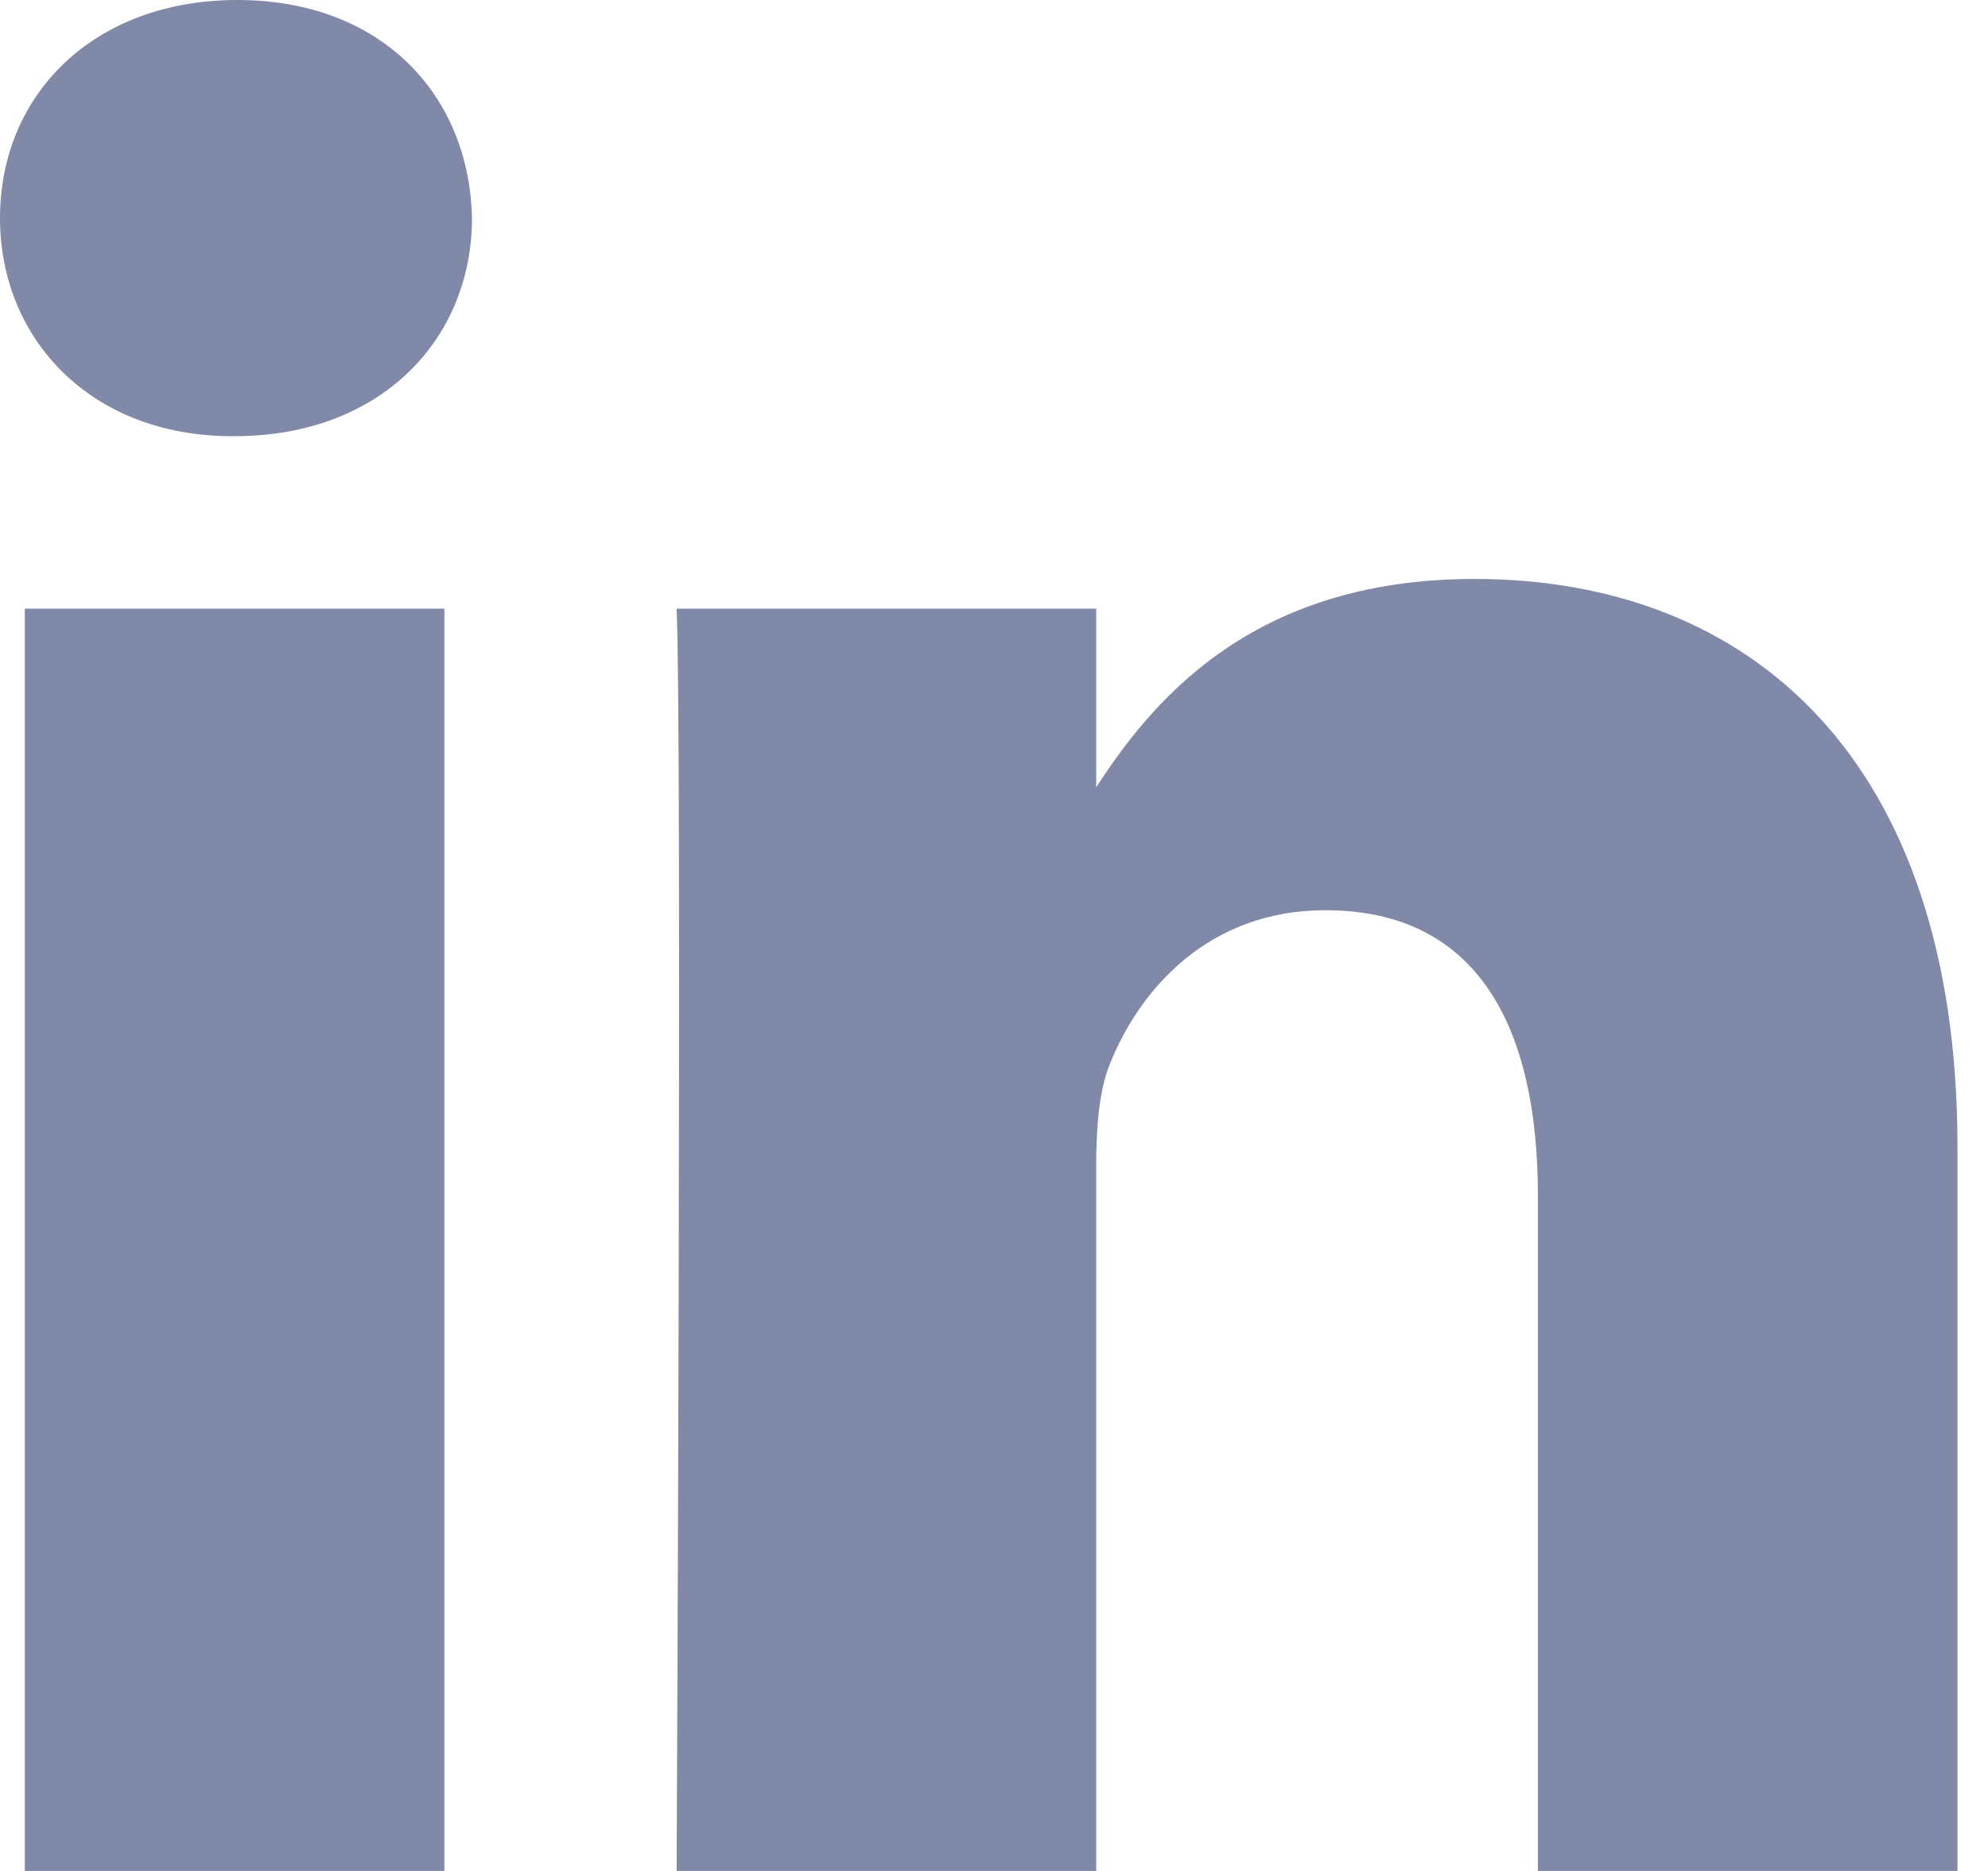
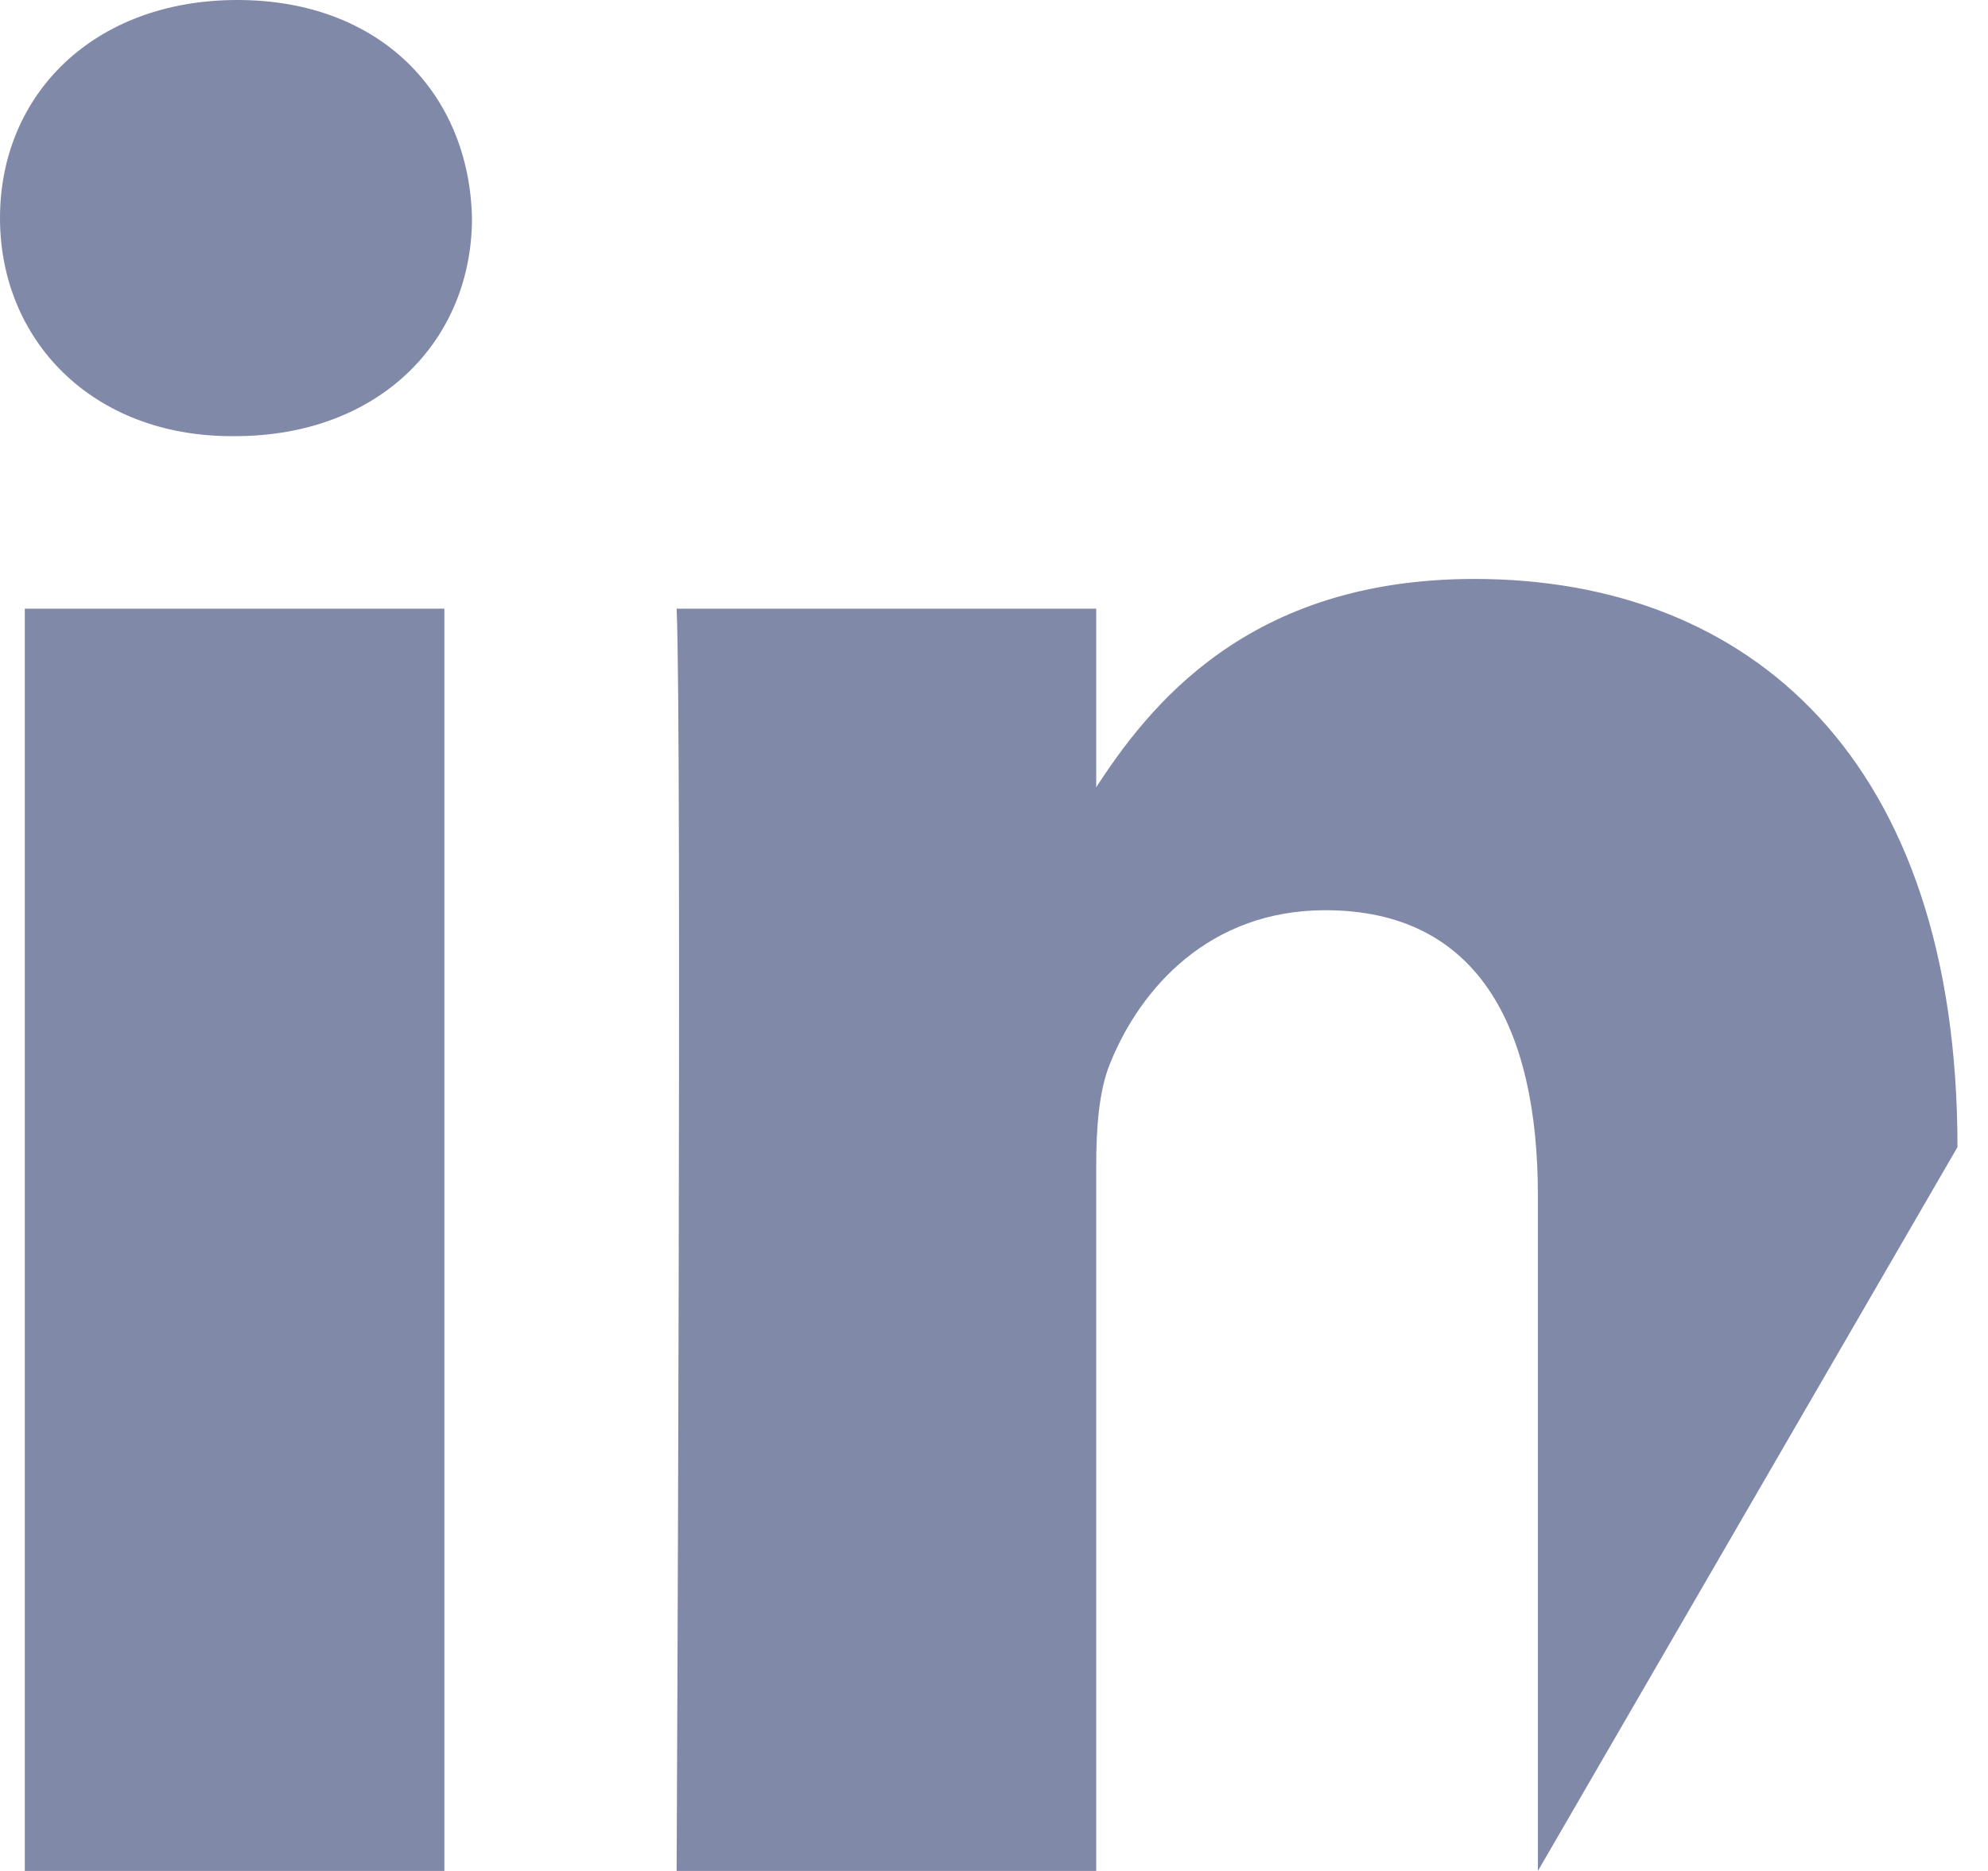
<svg xmlns="http://www.w3.org/2000/svg" width="17px" height="16px" viewBox="0 0 17 16" version="1.1">
  <title>Shape</title>
  <desc>Created with Sketch.</desc>
  <defs />
  <g id="Symbols" stroke="none" stroke-width="1" fill="none" fill-rule="evenodd">
    <g id="Footer/2" transform="translate(-1268, -125)" fill="#8189A9" fill-rule="nonzero">
      <g id="Group">
        <g id="2" transform="translate(96, 125)">
-           <path d="M1175.8,16 L1175.8,5.205 L1172.212,5.205 L1172.212,16 L1175.8,16 Z M1174.006,3.73 C1175.257,3.73 1176.036,2.901 1176.036,1.865 C1176.013,0.806 1175.257,0 1174.03,0 C1172.803,0 1172,0.806 1172,1.865 C1172,2.901 1172.779,3.73 1173.983,3.73 L1174.006,3.73 L1174.006,3.73 Z M1177.786,16 L1181.374,16 L1181.374,9.971 C1181.374,9.649 1181.397,9.327 1181.492,9.096 C1181.751,8.451 1182.342,7.784 1183.333,7.784 C1184.631,7.784 1185.151,8.774 1185.151,10.225 L1185.151,16 L1188.739,16 L1188.739,9.81 C1188.739,6.494 1186.968,4.951 1184.608,4.951 C1182.672,4.951 1181.822,6.033 1181.35,6.77 L1181.374,6.77 L1181.374,5.205 L1177.786,5.205 C1177.833,6.218 1177.786,16 1177.786,16 L1177.786,16 Z" id="Shape" />
+           <path d="M1175.8,16 L1175.8,5.205 L1172.212,5.205 L1172.212,16 L1175.8,16 Z M1174.006,3.73 C1175.257,3.73 1176.036,2.901 1176.036,1.865 C1176.013,0.806 1175.257,0 1174.03,0 C1172.803,0 1172,0.806 1172,1.865 C1172,2.901 1172.779,3.73 1173.983,3.73 L1174.006,3.73 L1174.006,3.73 Z M1177.786,16 L1181.374,16 L1181.374,9.971 C1181.374,9.649 1181.397,9.327 1181.492,9.096 C1181.751,8.451 1182.342,7.784 1183.333,7.784 C1184.631,7.784 1185.151,8.774 1185.151,10.225 L1185.151,16 L1188.739,9.81 C1188.739,6.494 1186.968,4.951 1184.608,4.951 C1182.672,4.951 1181.822,6.033 1181.35,6.77 L1181.374,6.77 L1181.374,5.205 L1177.786,5.205 C1177.833,6.218 1177.786,16 1177.786,16 L1177.786,16 Z" id="Shape" />
        </g>
      </g>
    </g>
  </g>
</svg>